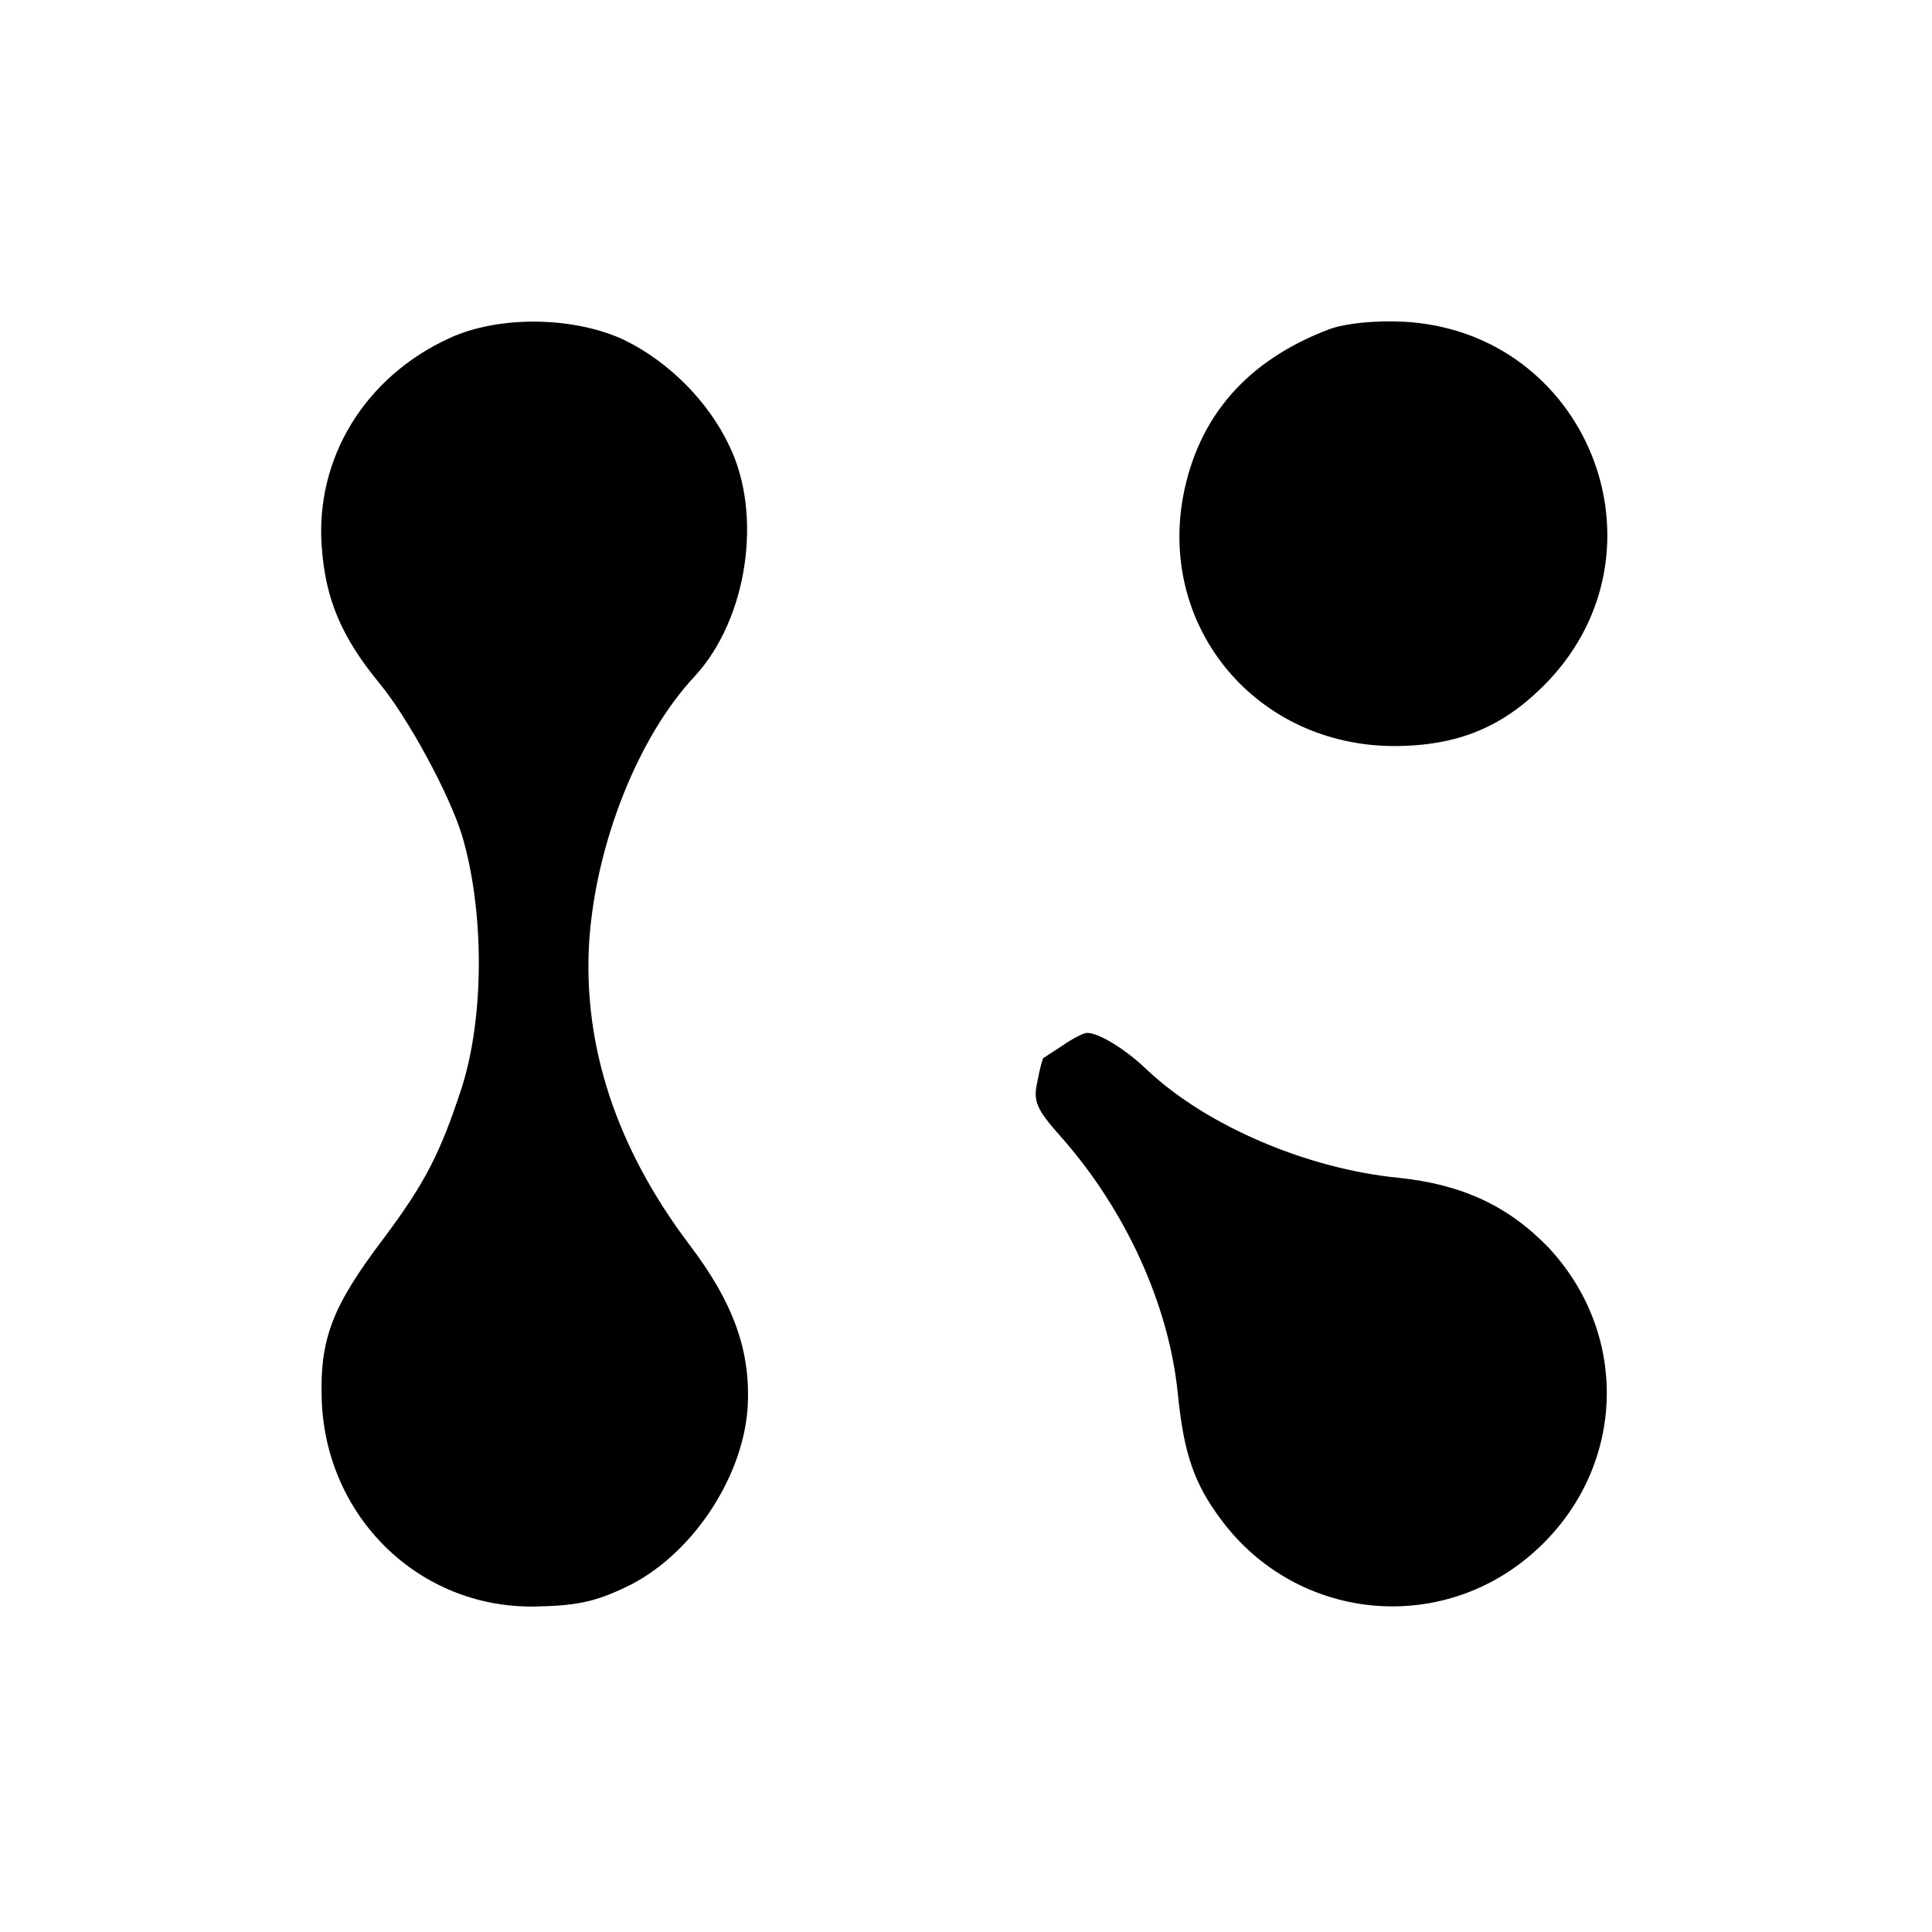
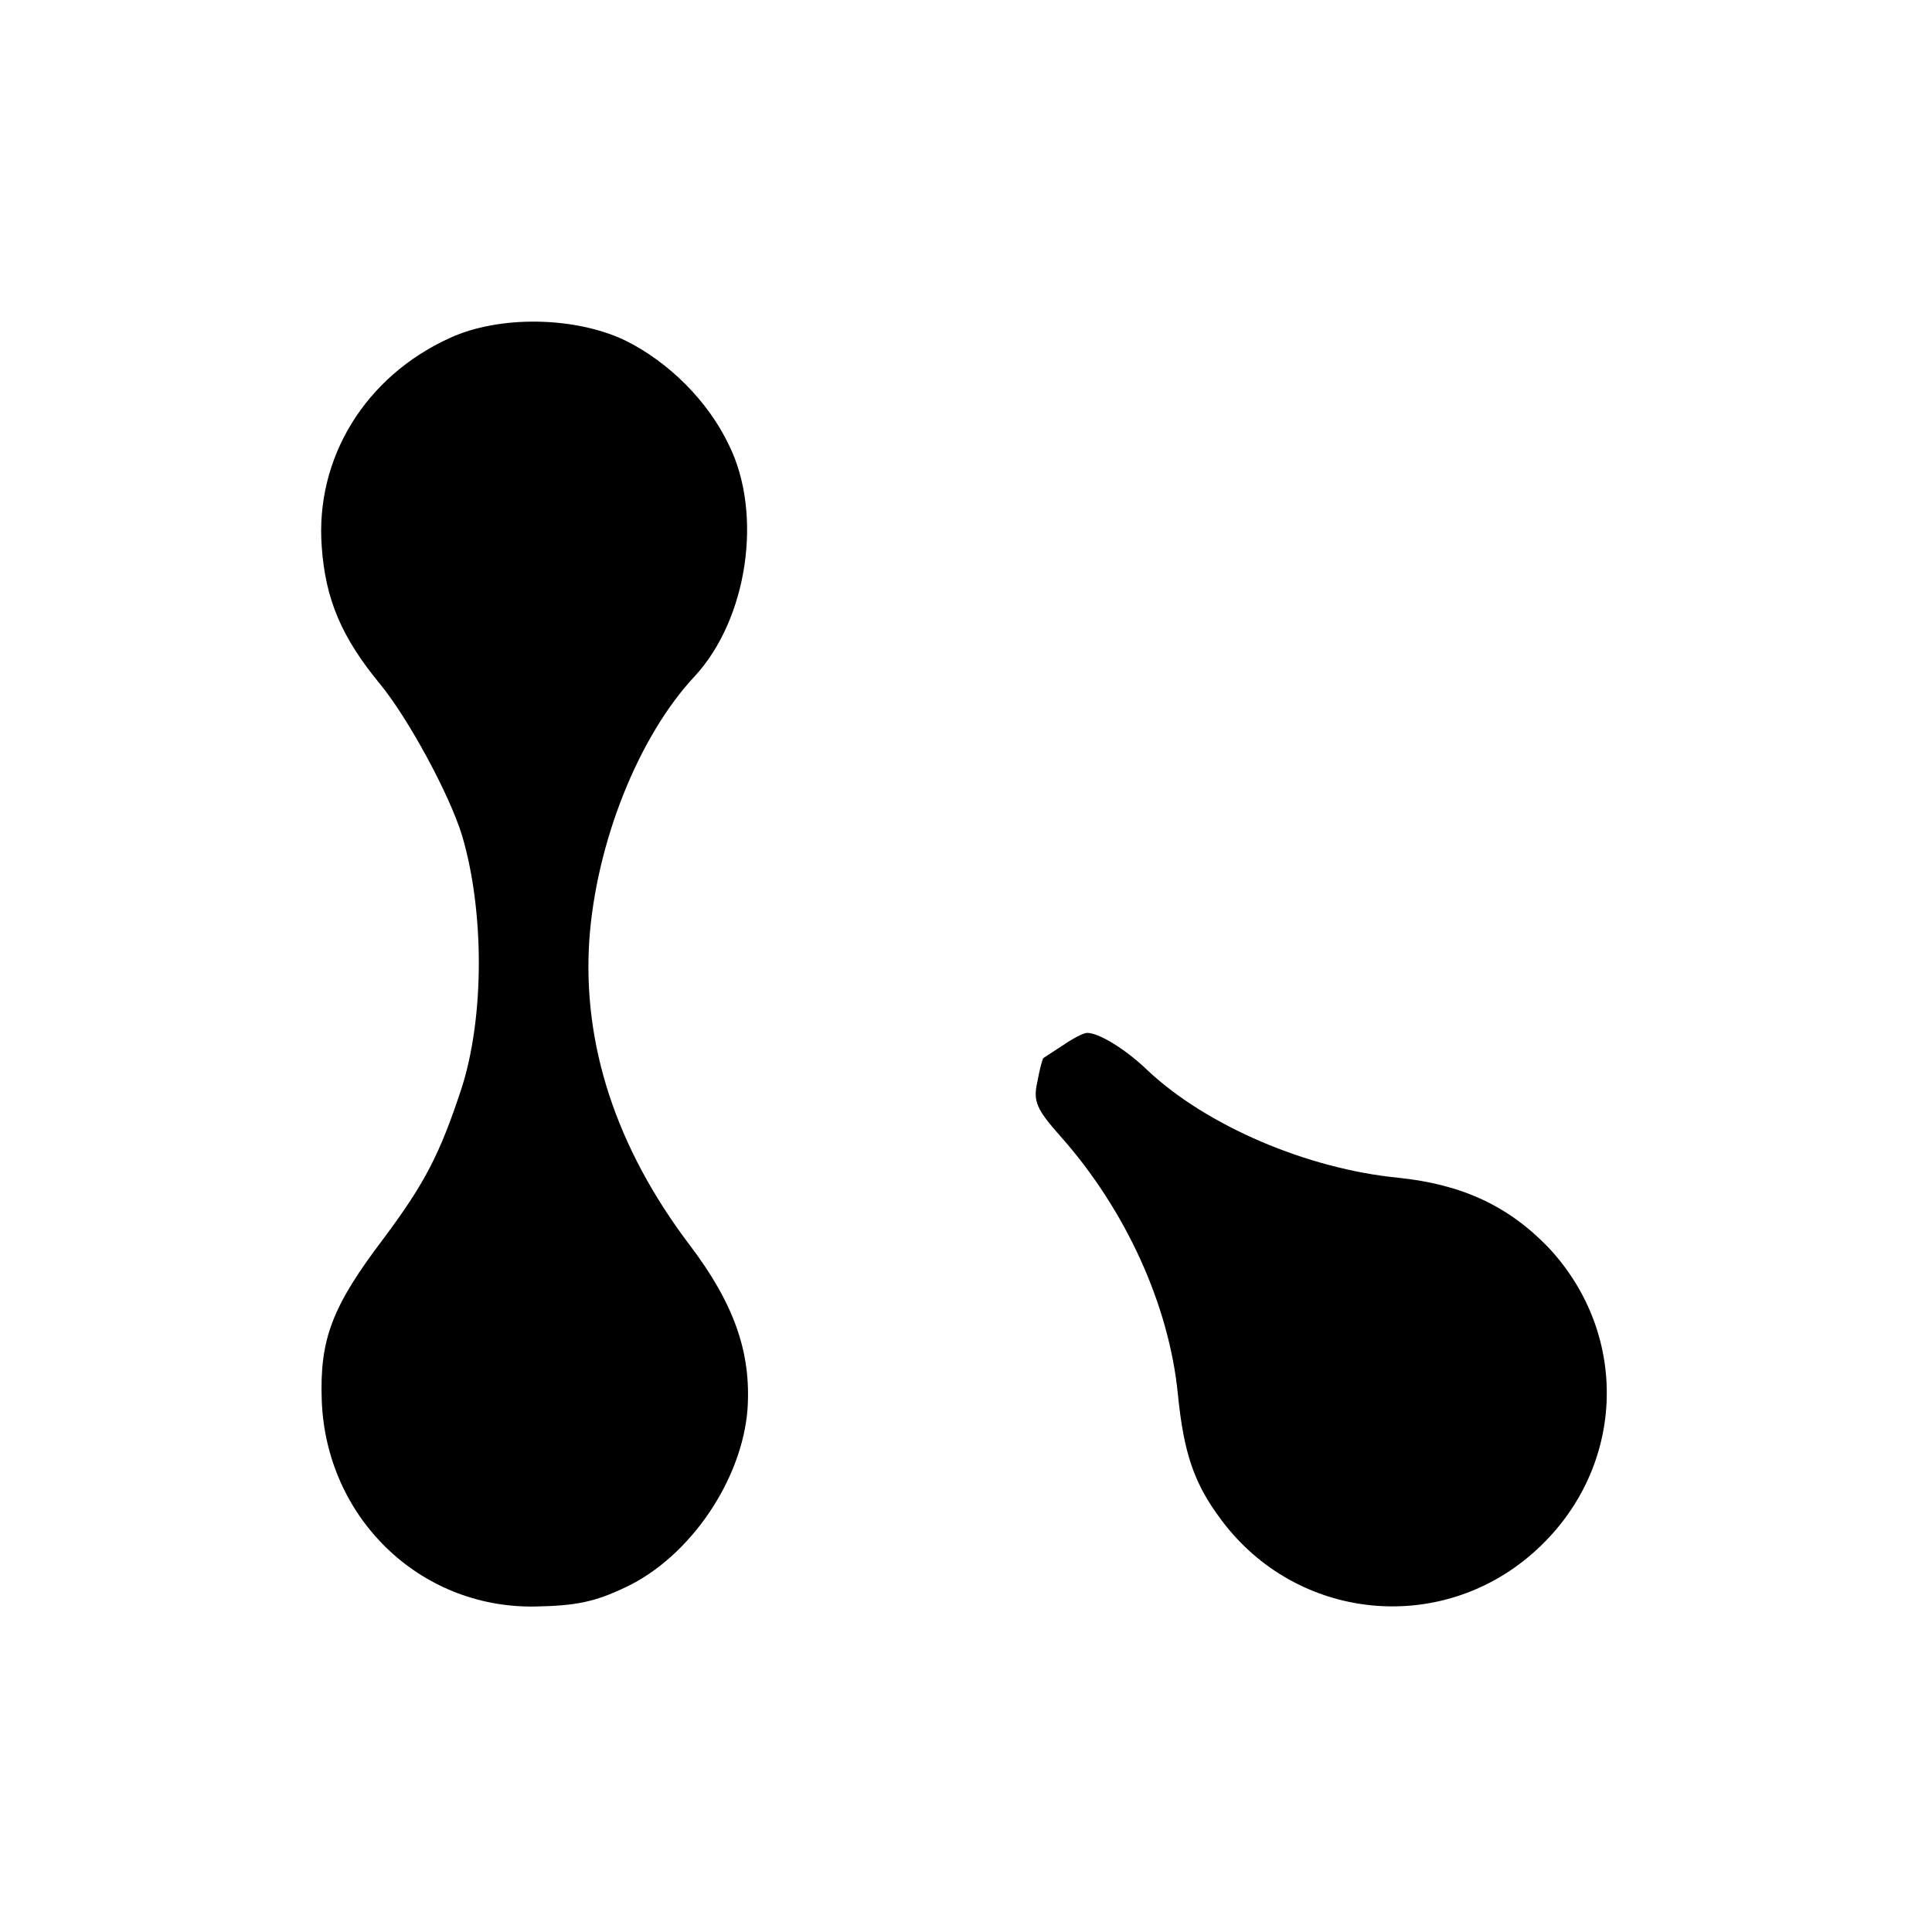
<svg xmlns="http://www.w3.org/2000/svg" version="1.0" width="260pt" height="260pt" viewBox="0 0 260 260" preserveAspectRatio="xMidYMid meet">
  <g transform="translate(0,260) scale(0.1,-0.1)" fill="#000000" stroke="none">
    <path d="M605 2145 c-114 -52 -181 -162 -172 -281 5 -71 27 -122 78 -184 38 -46 94 -149 111 -205 30 -102 30 -244 -1 -340 -29 -88 -49 -127 -105 -202 -69 -91 -86 -135 -83 -218 6 -157 131 -279 286 -277 56 1 81 6 123 26 87 41 157 145 164 240 5 76 -18 142 -79 222 -98 130 -143 268 -134 408 9 131 66 275 142 356 71 77 92 218 46 311 -28 59 -81 112 -140 141 -67 32 -169 34 -236 3z" />
-     <path d="M1789 2157 c-111 -42 -177 -118 -197 -226 -32 -178 100 -334 283 -335 88 0 150 26 209 88 168 178 52 469 -194 483 -39 2 -79 -2 -101 -10z" />
    <path d="M1430 1193 c-14 -9 -26 -17 -26 -17 -1 -1 -5 -15 -8 -32 -6 -26 -1 -37 31 -73 88 -99 146 -227 158 -346 8 -81 22 -122 59 -171 101 -135 293 -155 419 -44 124 109 133 291 21 411 -54 56 -116 85 -202 94 -123 12 -258 70 -337 144 -30 29 -66 51 -82 51 -5 0 -20 -8 -33 -17z" />
  </g>
</svg>